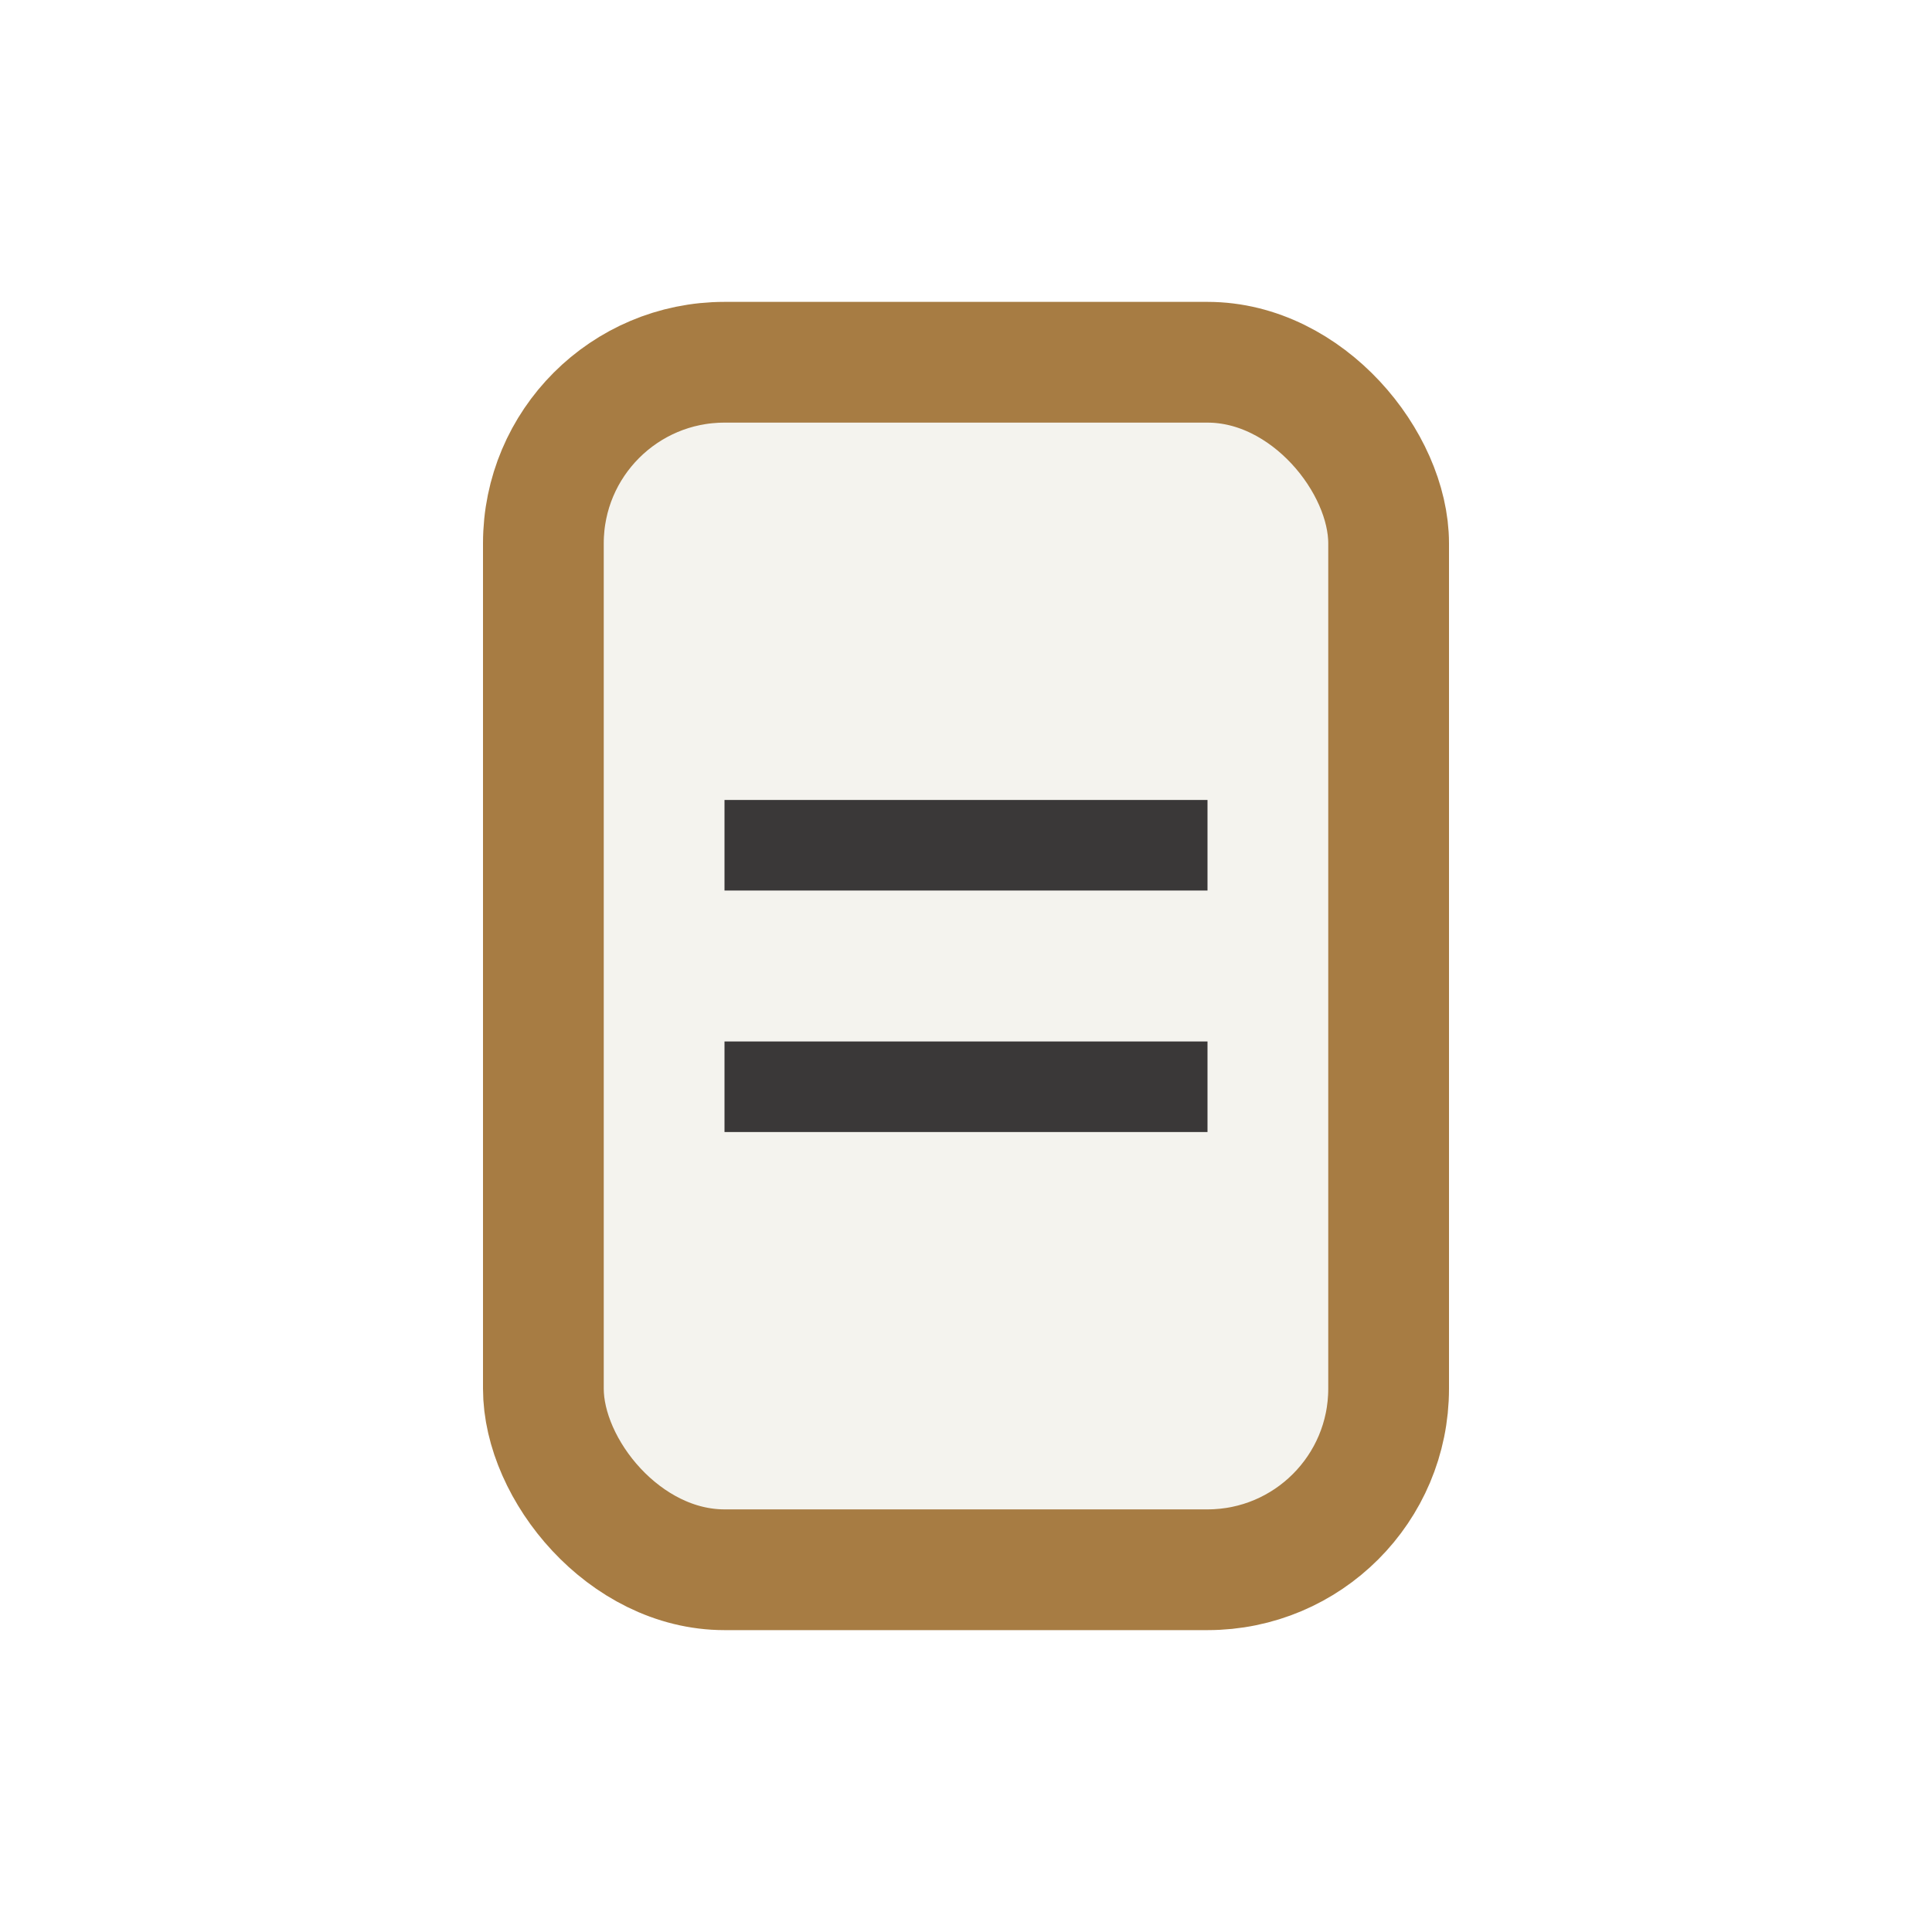
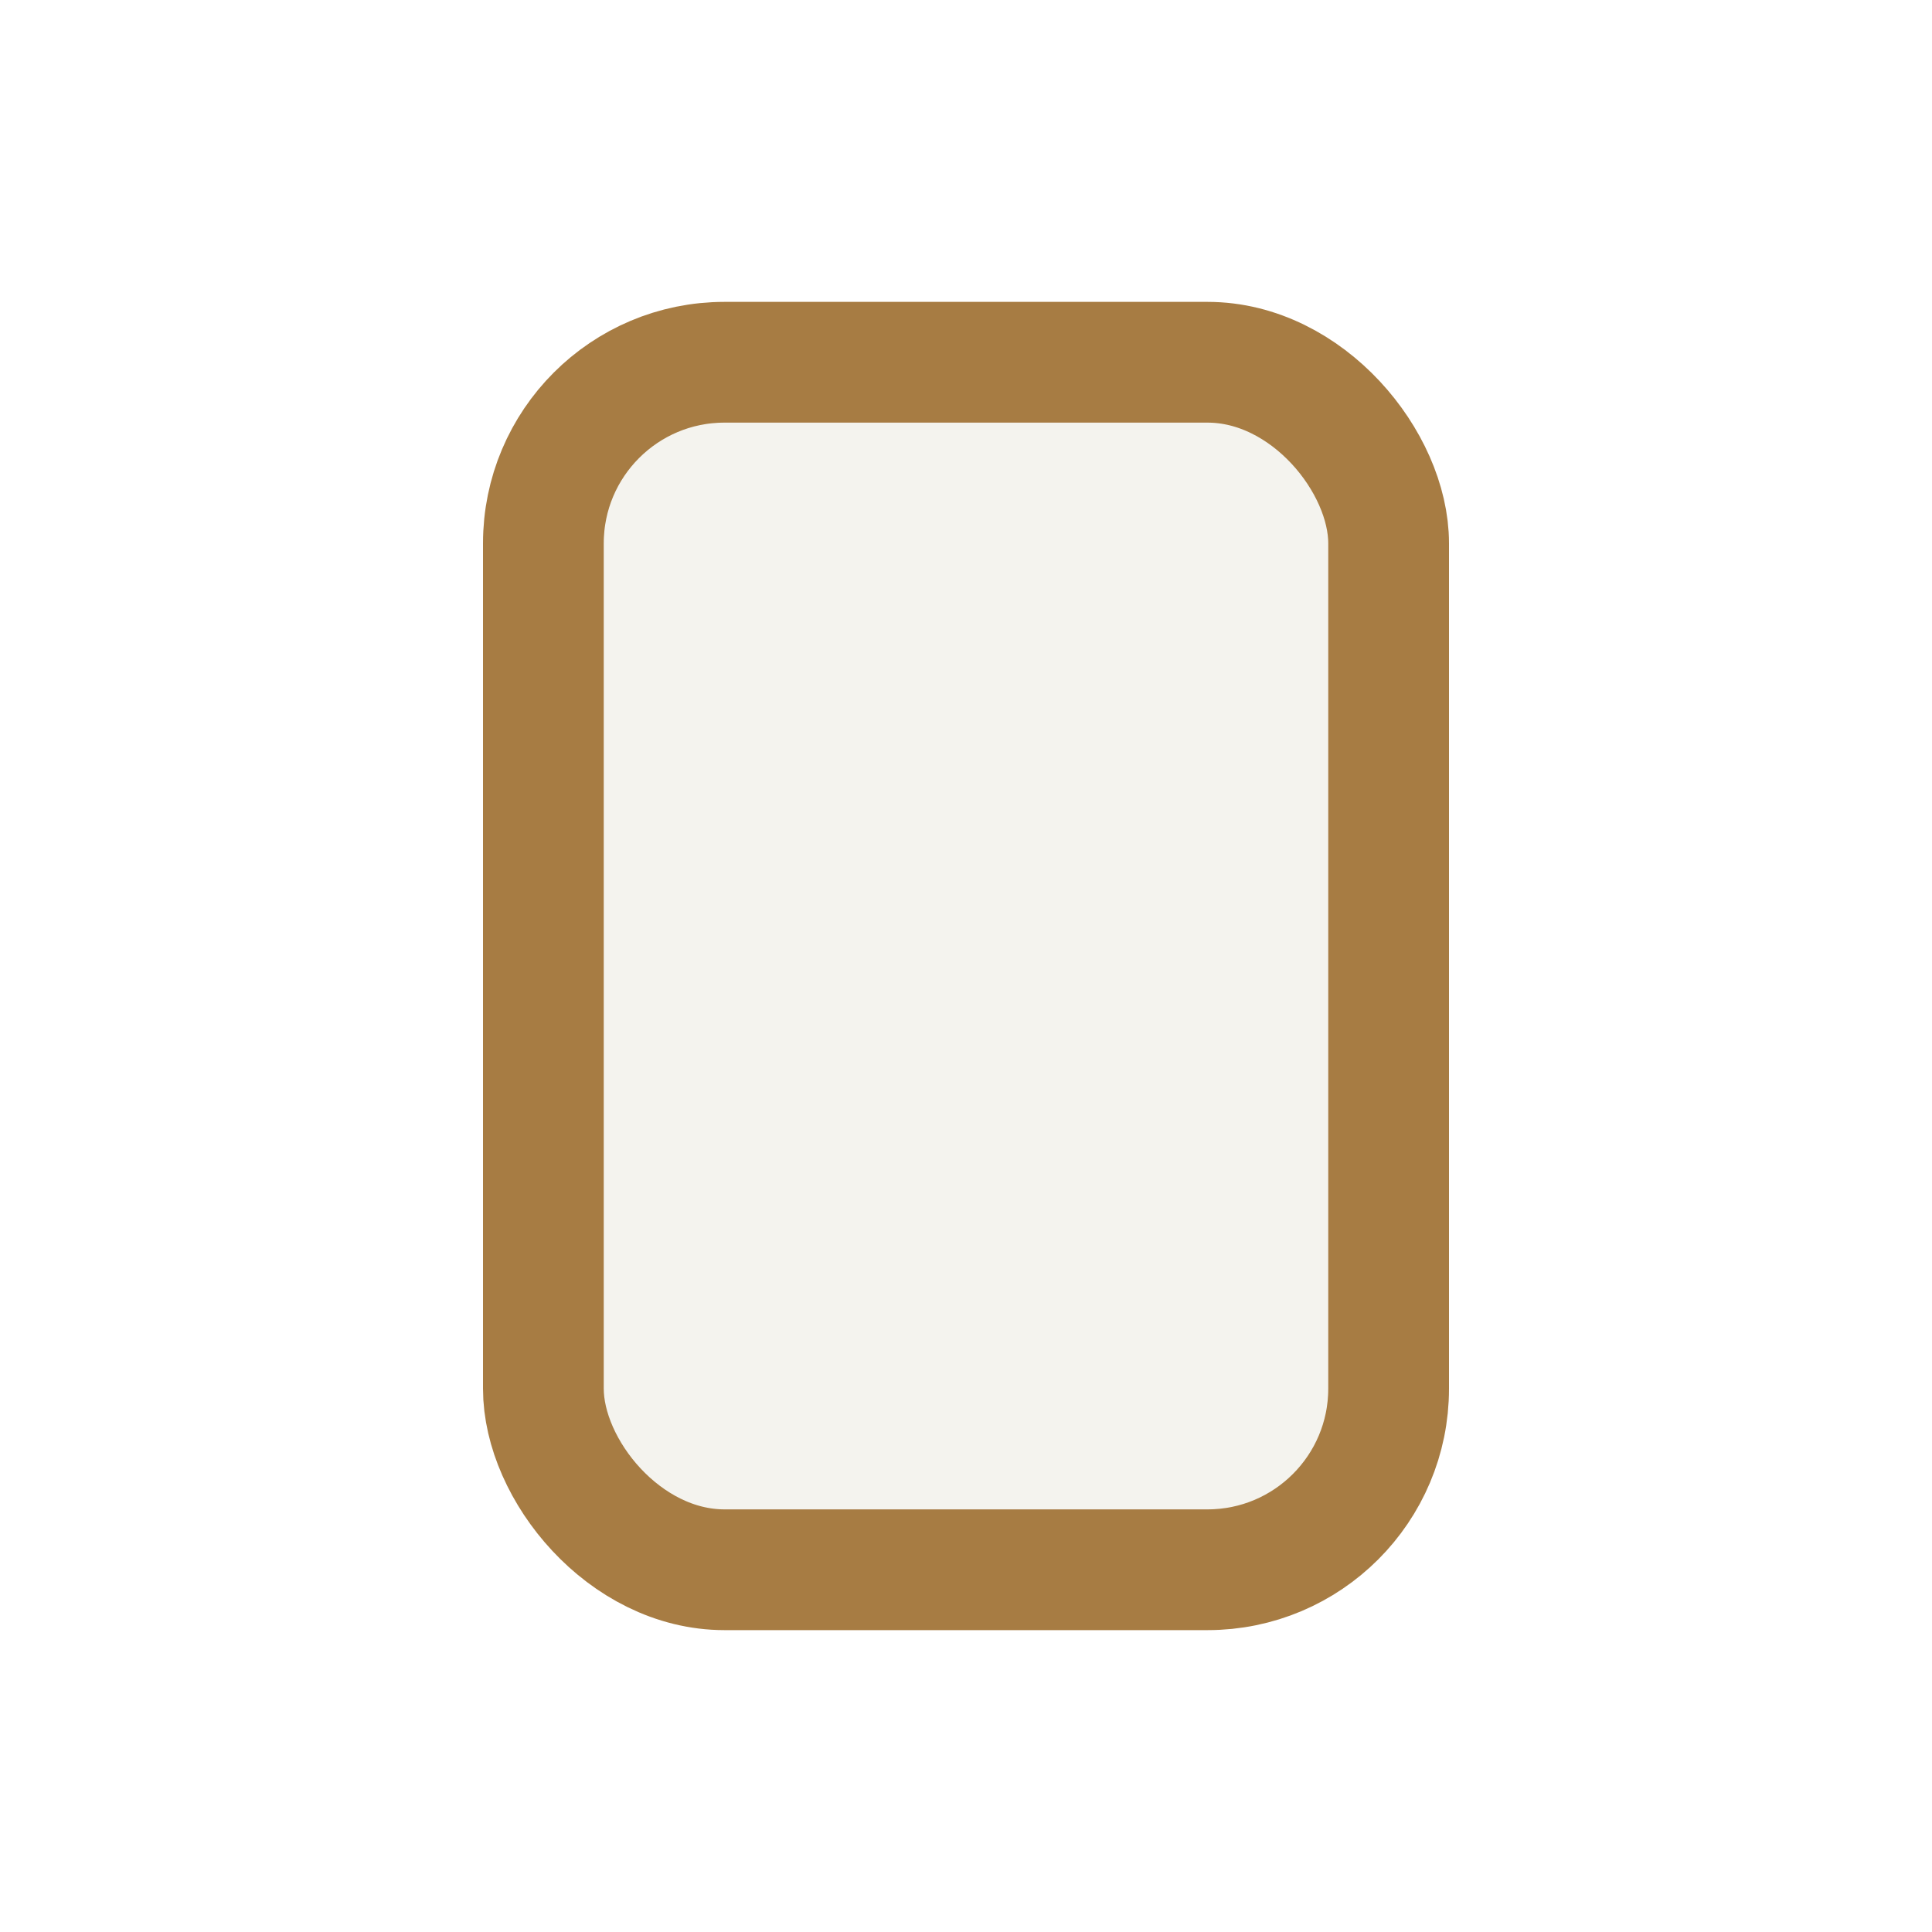
<svg xmlns="http://www.w3.org/2000/svg" width="32" height="32" viewBox="0 0 32 32">
  <rect x="9" y="6" width="14" height="20" rx="3" fill="#F4F3EE" stroke="#A77C43" stroke-width="2" />
-   <path d="M12 14h8M12 18h8" stroke="#3A3838" stroke-width="1.5" />
</svg>